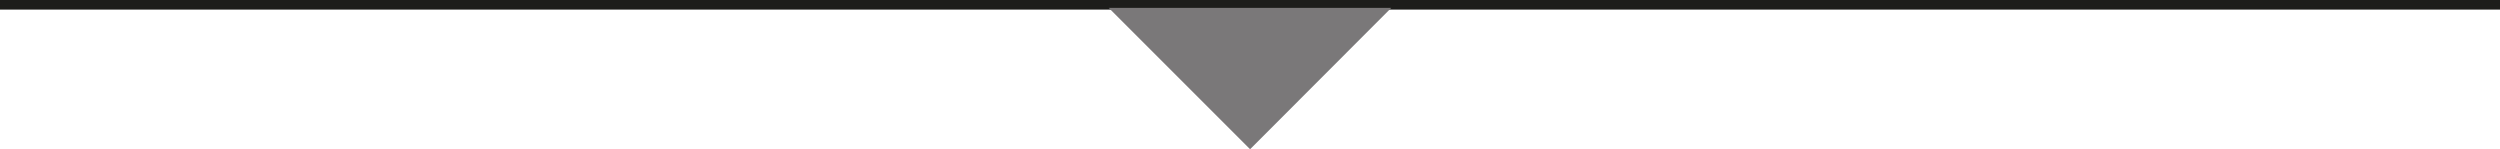
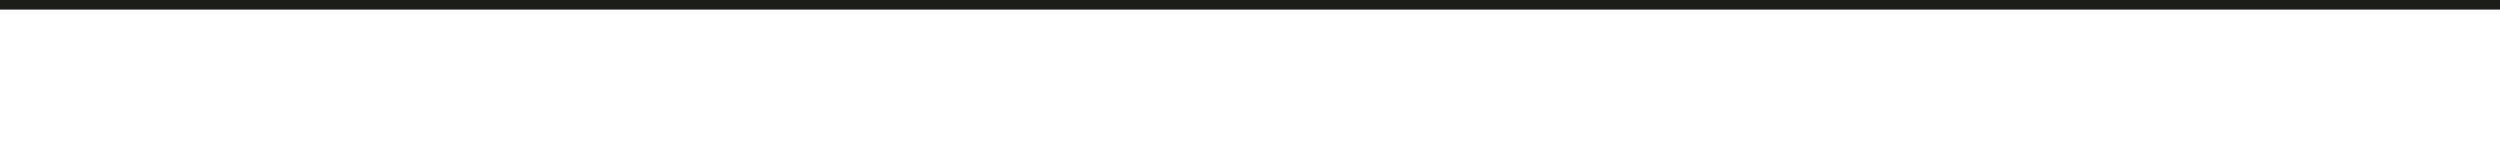
<svg xmlns="http://www.w3.org/2000/svg" viewBox="0 0 130.33 7.78">
  <defs>
    <style>.cls-1{fill:#fff;stroke:#1d1d1b;stroke-miterlimit:10;stroke-width:0.5px;}.cls-2{fill:#7a7879;}</style>
  </defs>
  <title>linea-base</title>
  <g id="Capa_2" data-name="Capa 2">
    <g id="Capa_1-2" data-name="Capa 1">
      <line class="cls-1" y1="0.25" x2="130.33" y2="0.25" />
-       <polygon class="cls-2" points="72.53 0.41 65.17 7.78 57.8 0.41 65.17 0.41 72.53 0.41" />
    </g>
  </g>
</svg>